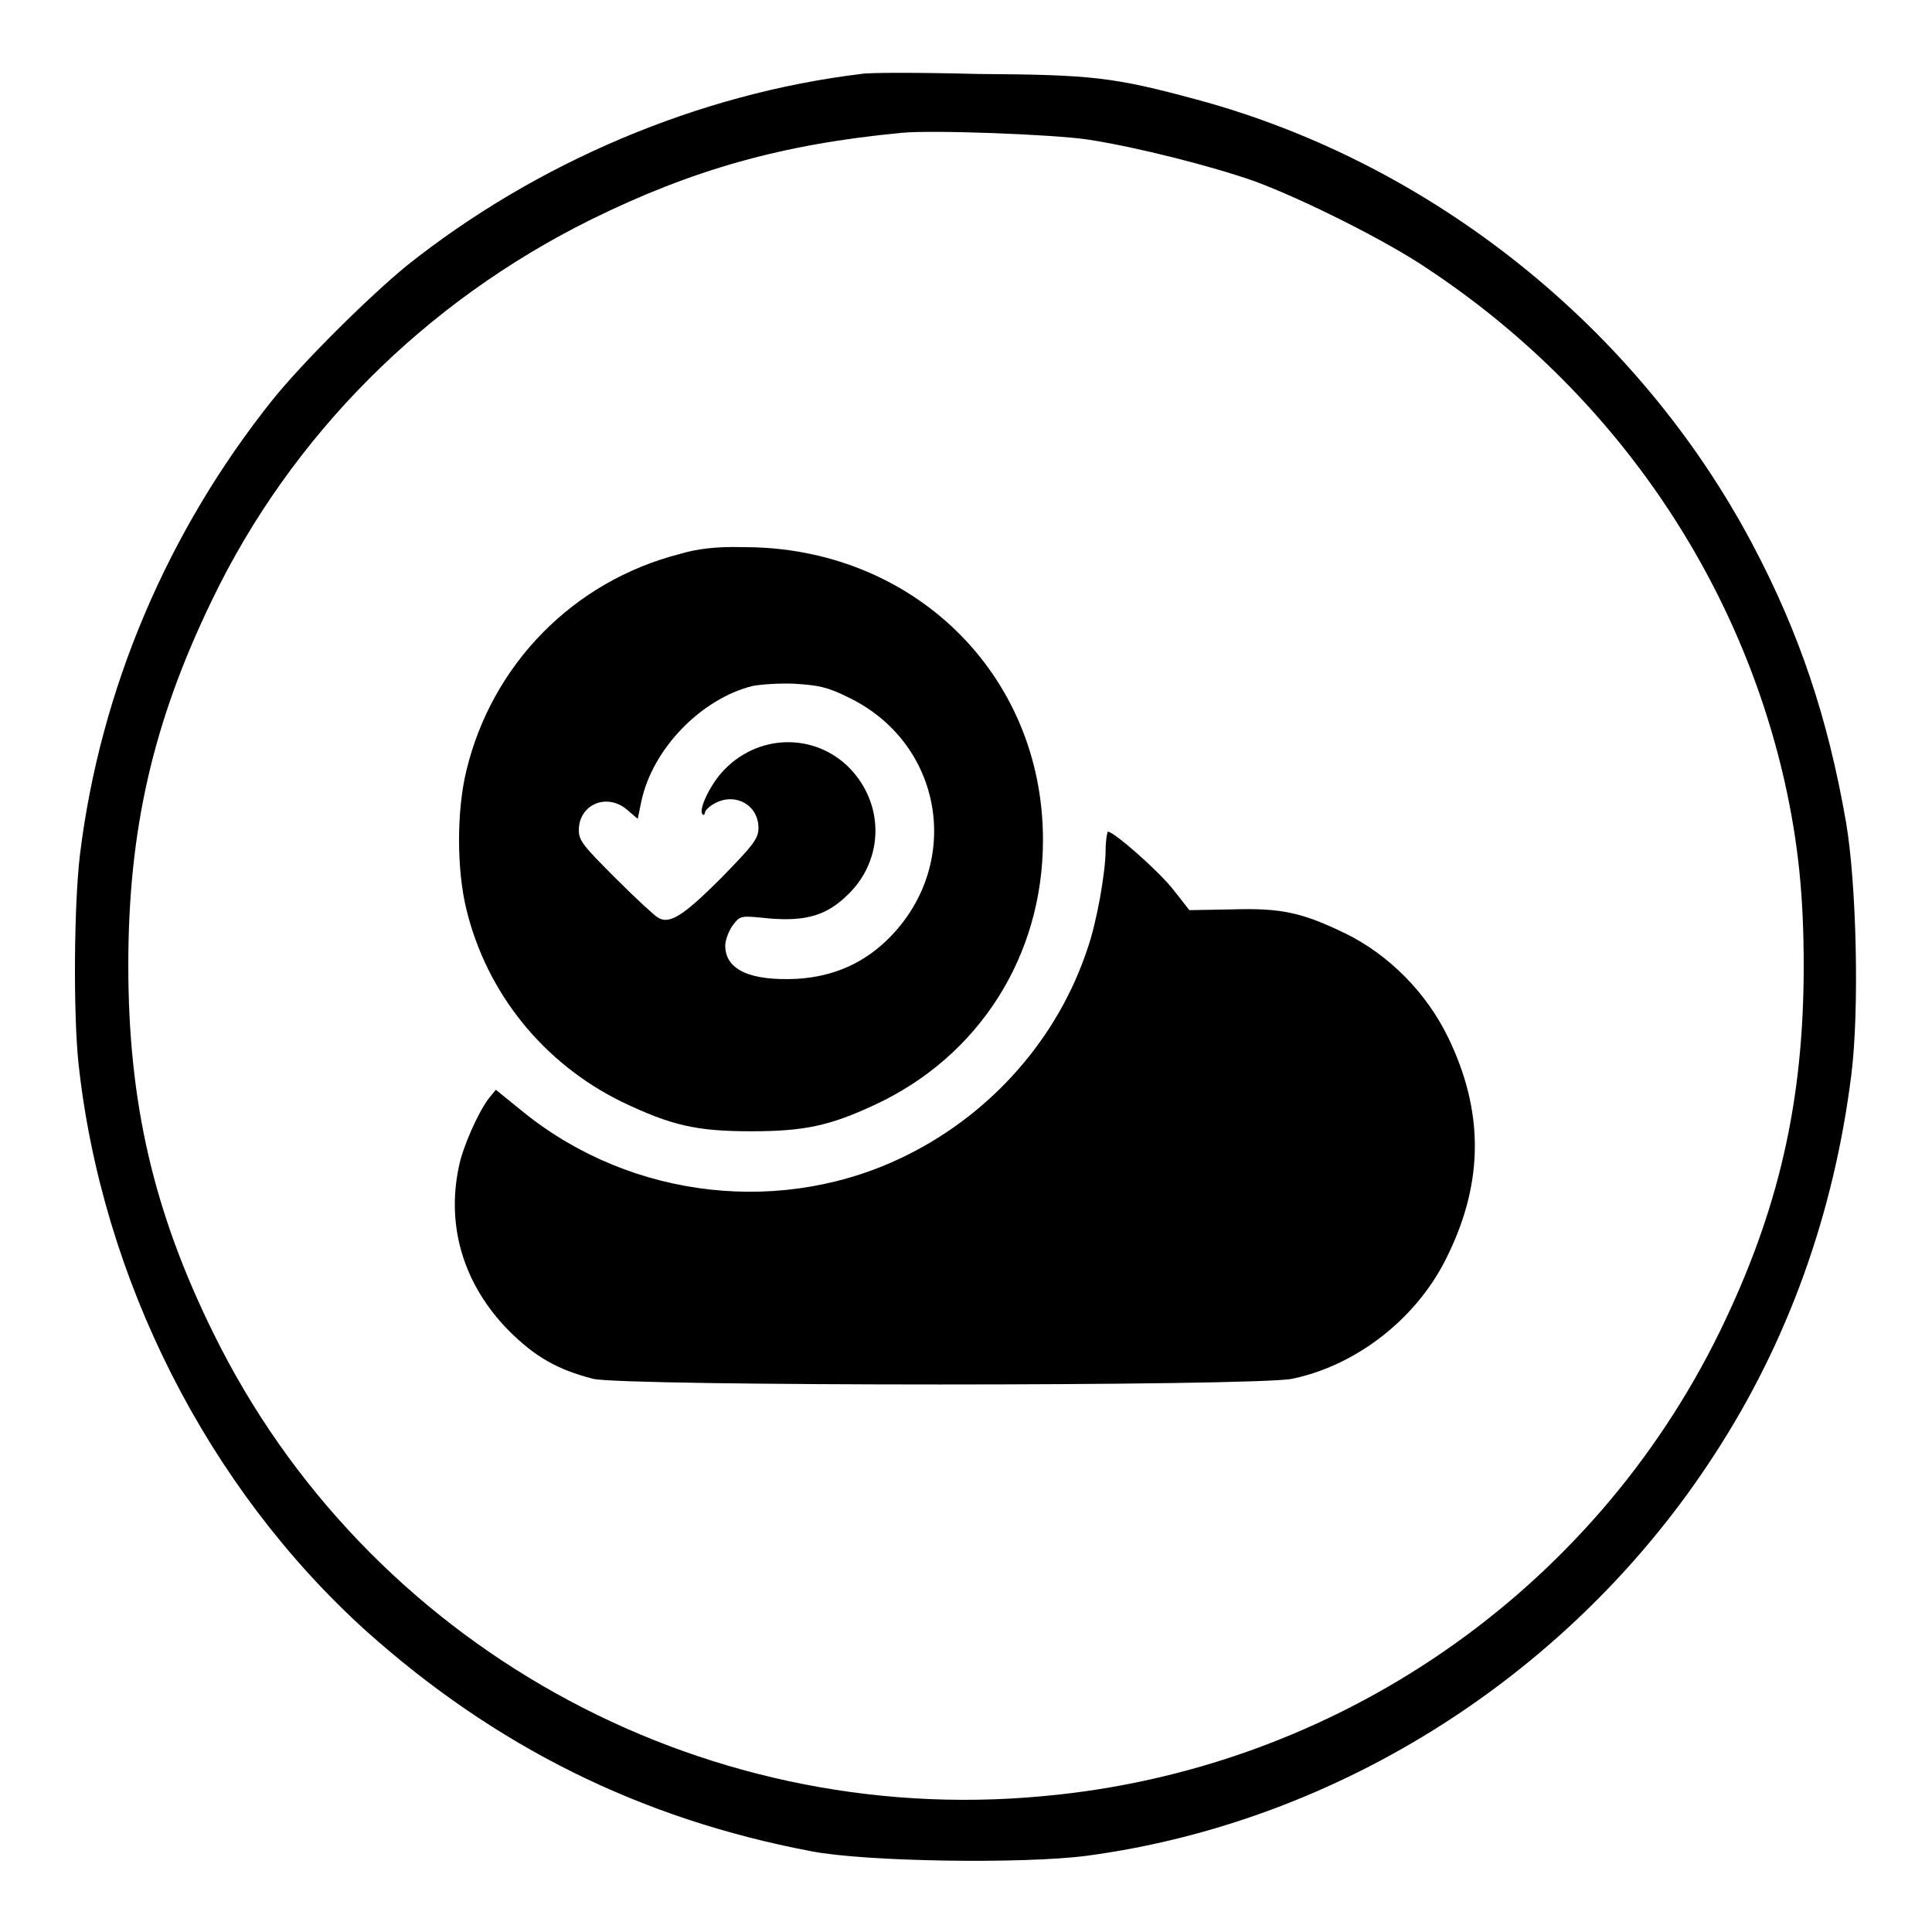
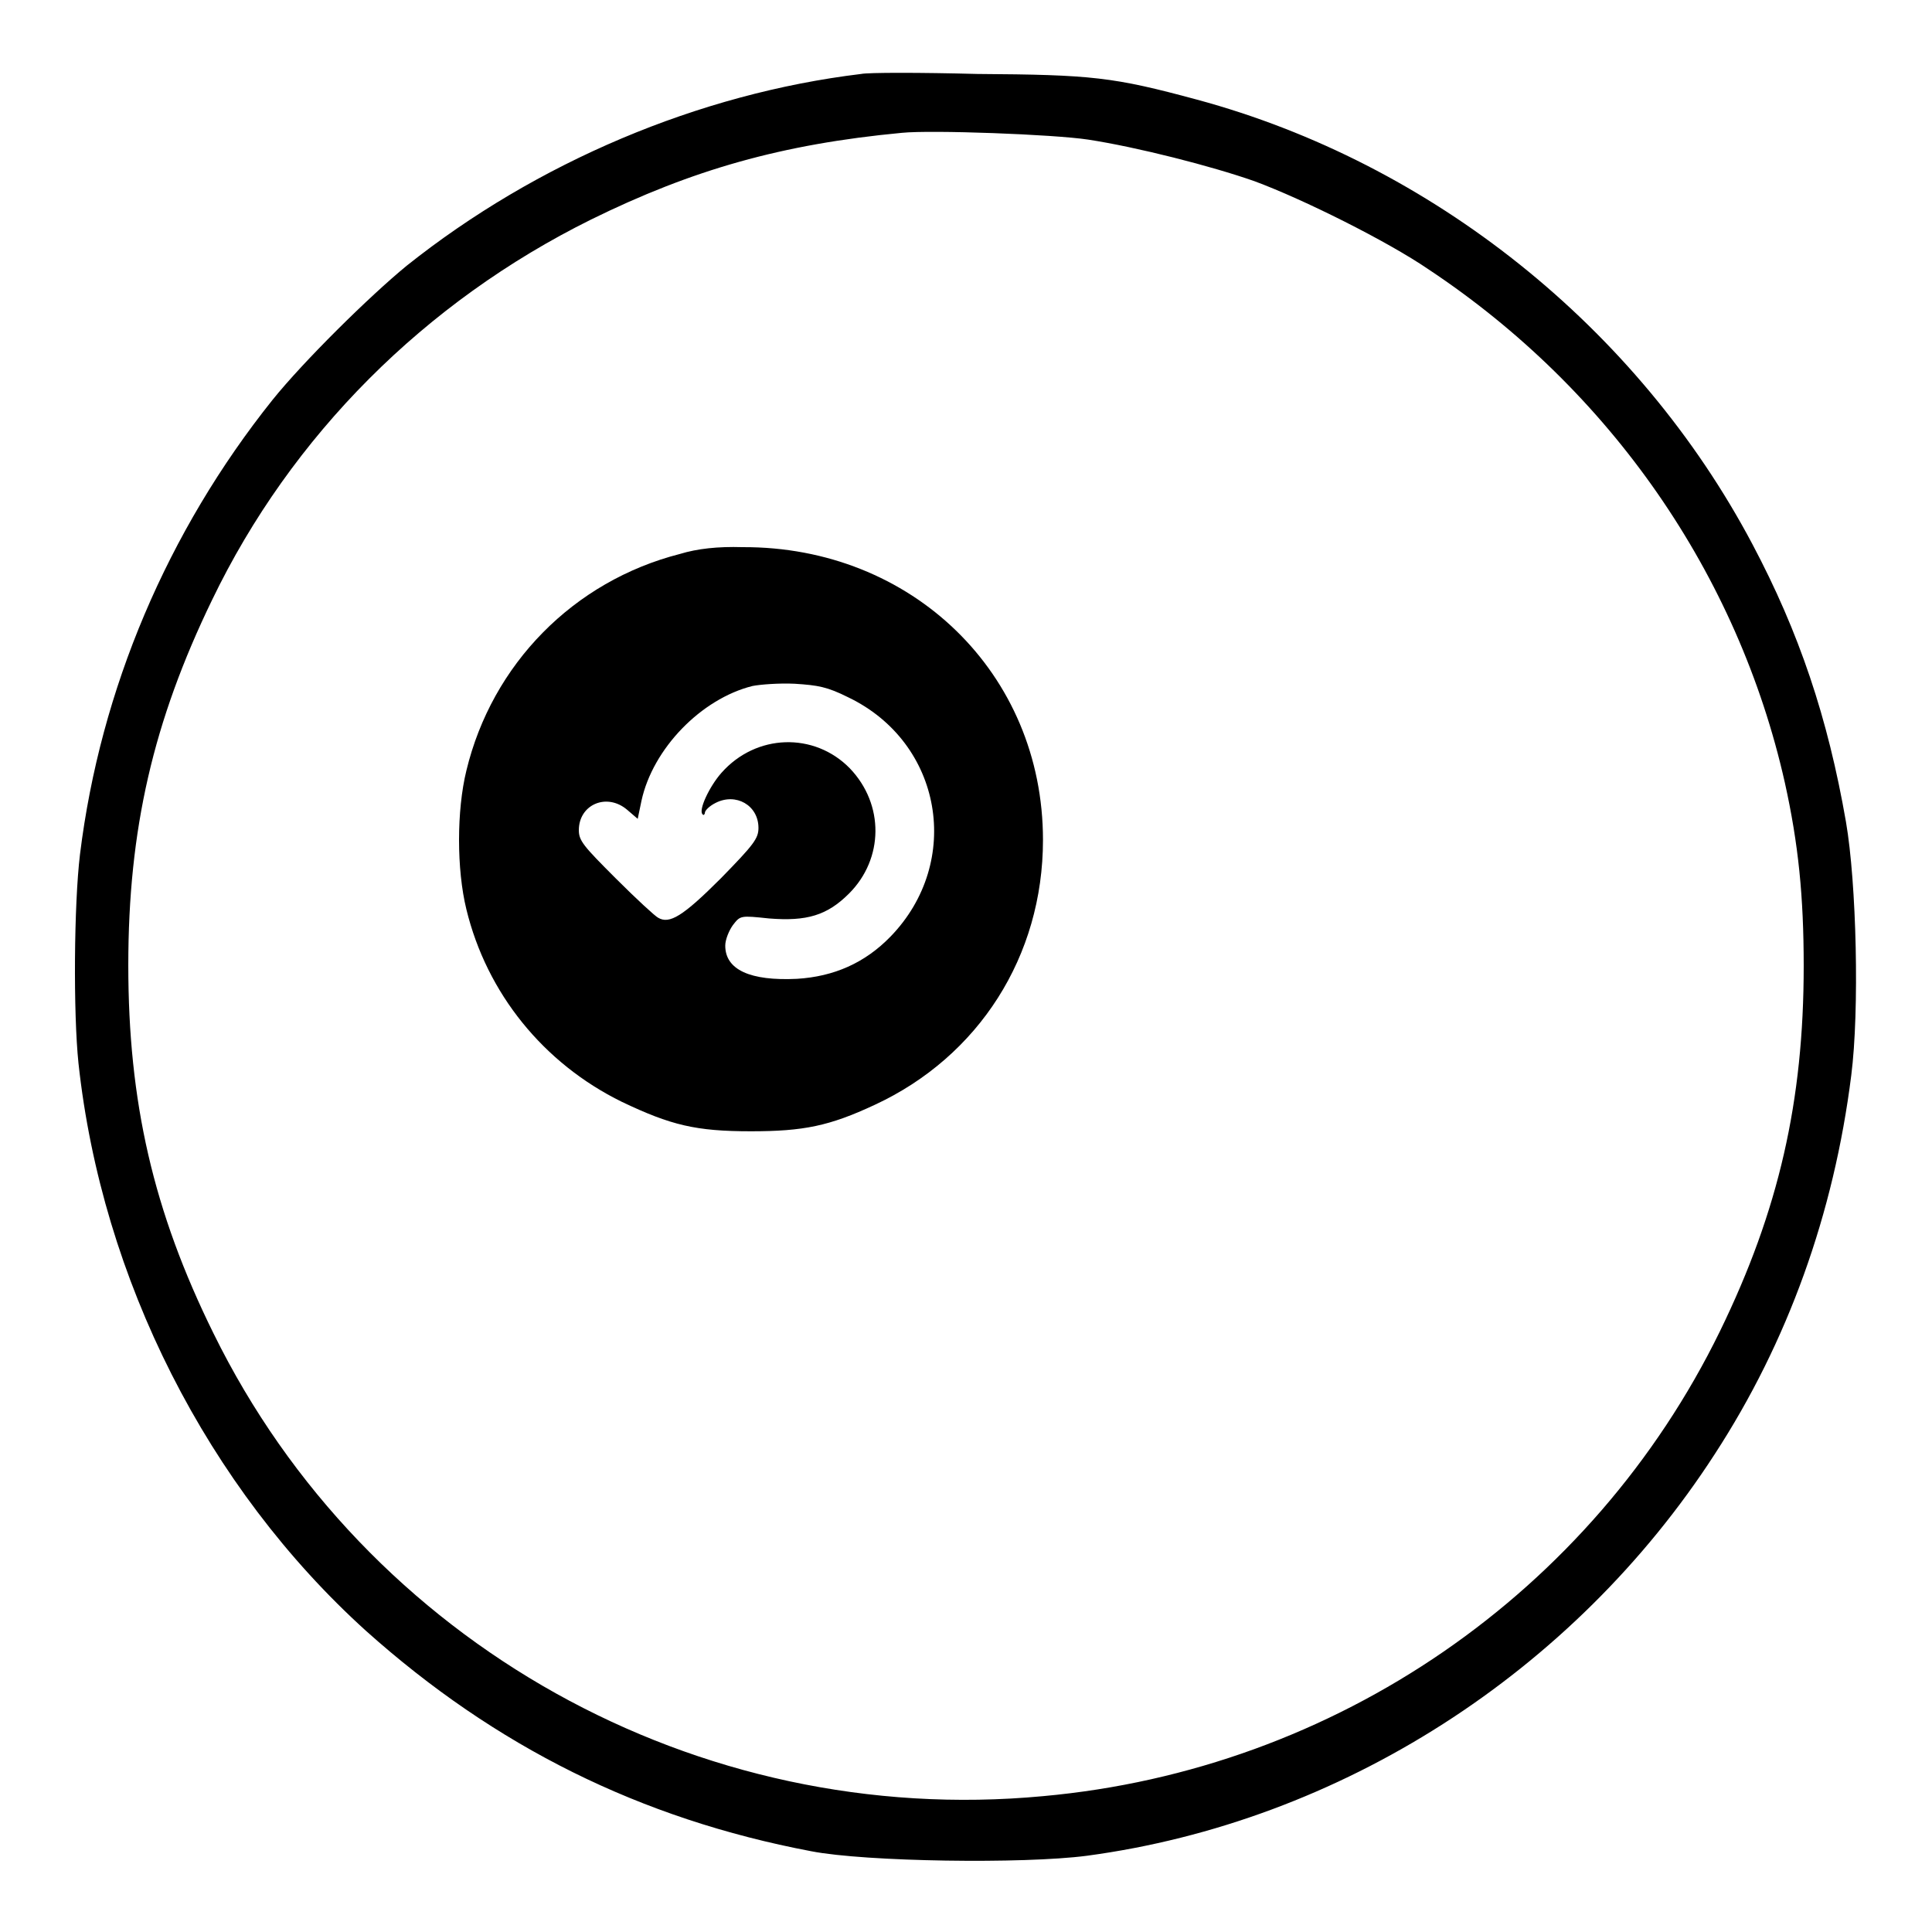
<svg xmlns="http://www.w3.org/2000/svg" version="1.1" x="0px" y="0px" viewBox="0 0 256 256" enable-background="new 0 0 256 256" xml:space="preserve">
  <g>
    <g>
      <g>
        <path fill="#000000" d="M114.1,9.8c-21.5,2.6-43,11.7-60.2,25.4c-5,4.1-13.7,12.7-17.8,17.8c-13.9,17.4-22.8,38.3-25.5,60.2c-0.8,6.6-0.9,21-0.2,27.7c3.1,28.6,17.1,56.2,38.1,75.2c17.1,15.3,36.3,24.9,59,29.2c7.2,1.4,28.1,1.7,36.5,0.6c33.6-4.5,64.5-24.3,83.2-53.2c9.7-14.9,15.8-31.9,18.1-50.2c1.1-8.6,0.7-25.5-0.7-33.6c-2.4-13.8-6.2-25.1-12.4-36.8c-15.2-28.7-42.5-50.5-73.6-58.9c-11.1-3-13.9-3.3-29.1-3.4C122,9.6,115,9.6,114.1,9.8z M144.2,18.5c6.5,1,16.3,3.5,22,5.5c6.5,2.4,17.7,8,23.1,11.7c24.1,16,41,40.4,47.2,68c1.8,8.1,2.5,15.1,2.5,24.3c0,17.9-3.3,32.4-11.1,48.4C211,211,177,234.5,138.2,238c-45.8,4.3-89.7-20.2-109.9-61.3c-8-16.2-11.3-30.7-11.3-48.8c0-18,3.3-32.3,11.1-48.4C38.6,57.7,56.3,40,78.3,29.1c13.4-6.6,25.3-10,41.2-11.5C123.4,17.2,139.6,17.8,144.2,18.5z" />
        <path fill="#000000" d="M90.1,73.4C76,77,65.2,88,61.8,102.1c-1.3,5.3-1.3,13.1,0,18.4c2.7,11.1,10.2,20.4,20.6,25.5c6.5,3.1,9.8,3.9,17.1,3.9c7,0,10.4-0.7,16.4-3.5c13.8-6.4,22.3-19.7,22.3-35.1c0-22.1-17.4-38.9-39.8-38.8C95.1,72.4,92.4,72.7,90.1,73.4z M112.4,92.4c12.5,6,15.2,21.8,5.6,31.7c-3.4,3.5-7.5,5.3-12.4,5.6c-6.2,0.3-9.5-1.2-9.5-4.4c0-0.8,0.5-2,1-2.7c1-1.3,1-1.3,4.8-0.9c5,0.4,7.7-0.4,10.6-3.3c4.6-4.6,4.7-11.8,0.1-16.6c-4.7-4.8-12.4-4.6-17,0.6c-1.6,1.8-3.1,5-2.5,5.5c0.1,0.2,0.3,0,0.3-0.2c0-0.3,0.6-0.9,1.4-1.3c2.7-1.4,5.7,0.3,5.7,3.3c0,1.4-0.6,2.2-5,6.7c-5,5-6.8,6.1-8.3,5.2c-0.4-0.2-2.9-2.5-5.6-5.2c-4.3-4.3-4.9-5-4.9-6.4c0-3.4,3.7-5,6.4-2.7l1.4,1.2l0.5-2.4c1.5-6.9,7.9-13.5,14.7-15.2c1-0.2,3.5-0.4,5.6-0.3C108.4,90.8,109.6,91,112.4,92.4z" />
-         <path fill="#000000" d="M146.5,112.6c0,3-1.2,9.7-2.4,13.1c-3.9,11.8-12.6,21.7-23.8,27.3c-16.3,8.2-36.5,6-50.9-5.6l-3.7-3l-0.9,1.1c-1.4,1.8-3.5,6.5-4,9.1c-1.7,8,0.7,15.7,6.6,21.7c3.5,3.5,6.5,5.2,11.2,6.4c4,1,87.6,1,92.6,0c8.7-1.8,16.8-8.2,20.7-16.5c4.7-9.7,4.7-19,0-28.7c-2.9-6-7.9-11-13.6-13.8c-5.8-2.8-8.5-3.4-15.1-3.2l-5.6,0.1l-2.2-2.8c-2-2.5-7.8-7.6-8.6-7.6C146.7,110.3,146.5,111.4,146.5,112.6z" />
      </g>
    </g>
  </g>
</svg>